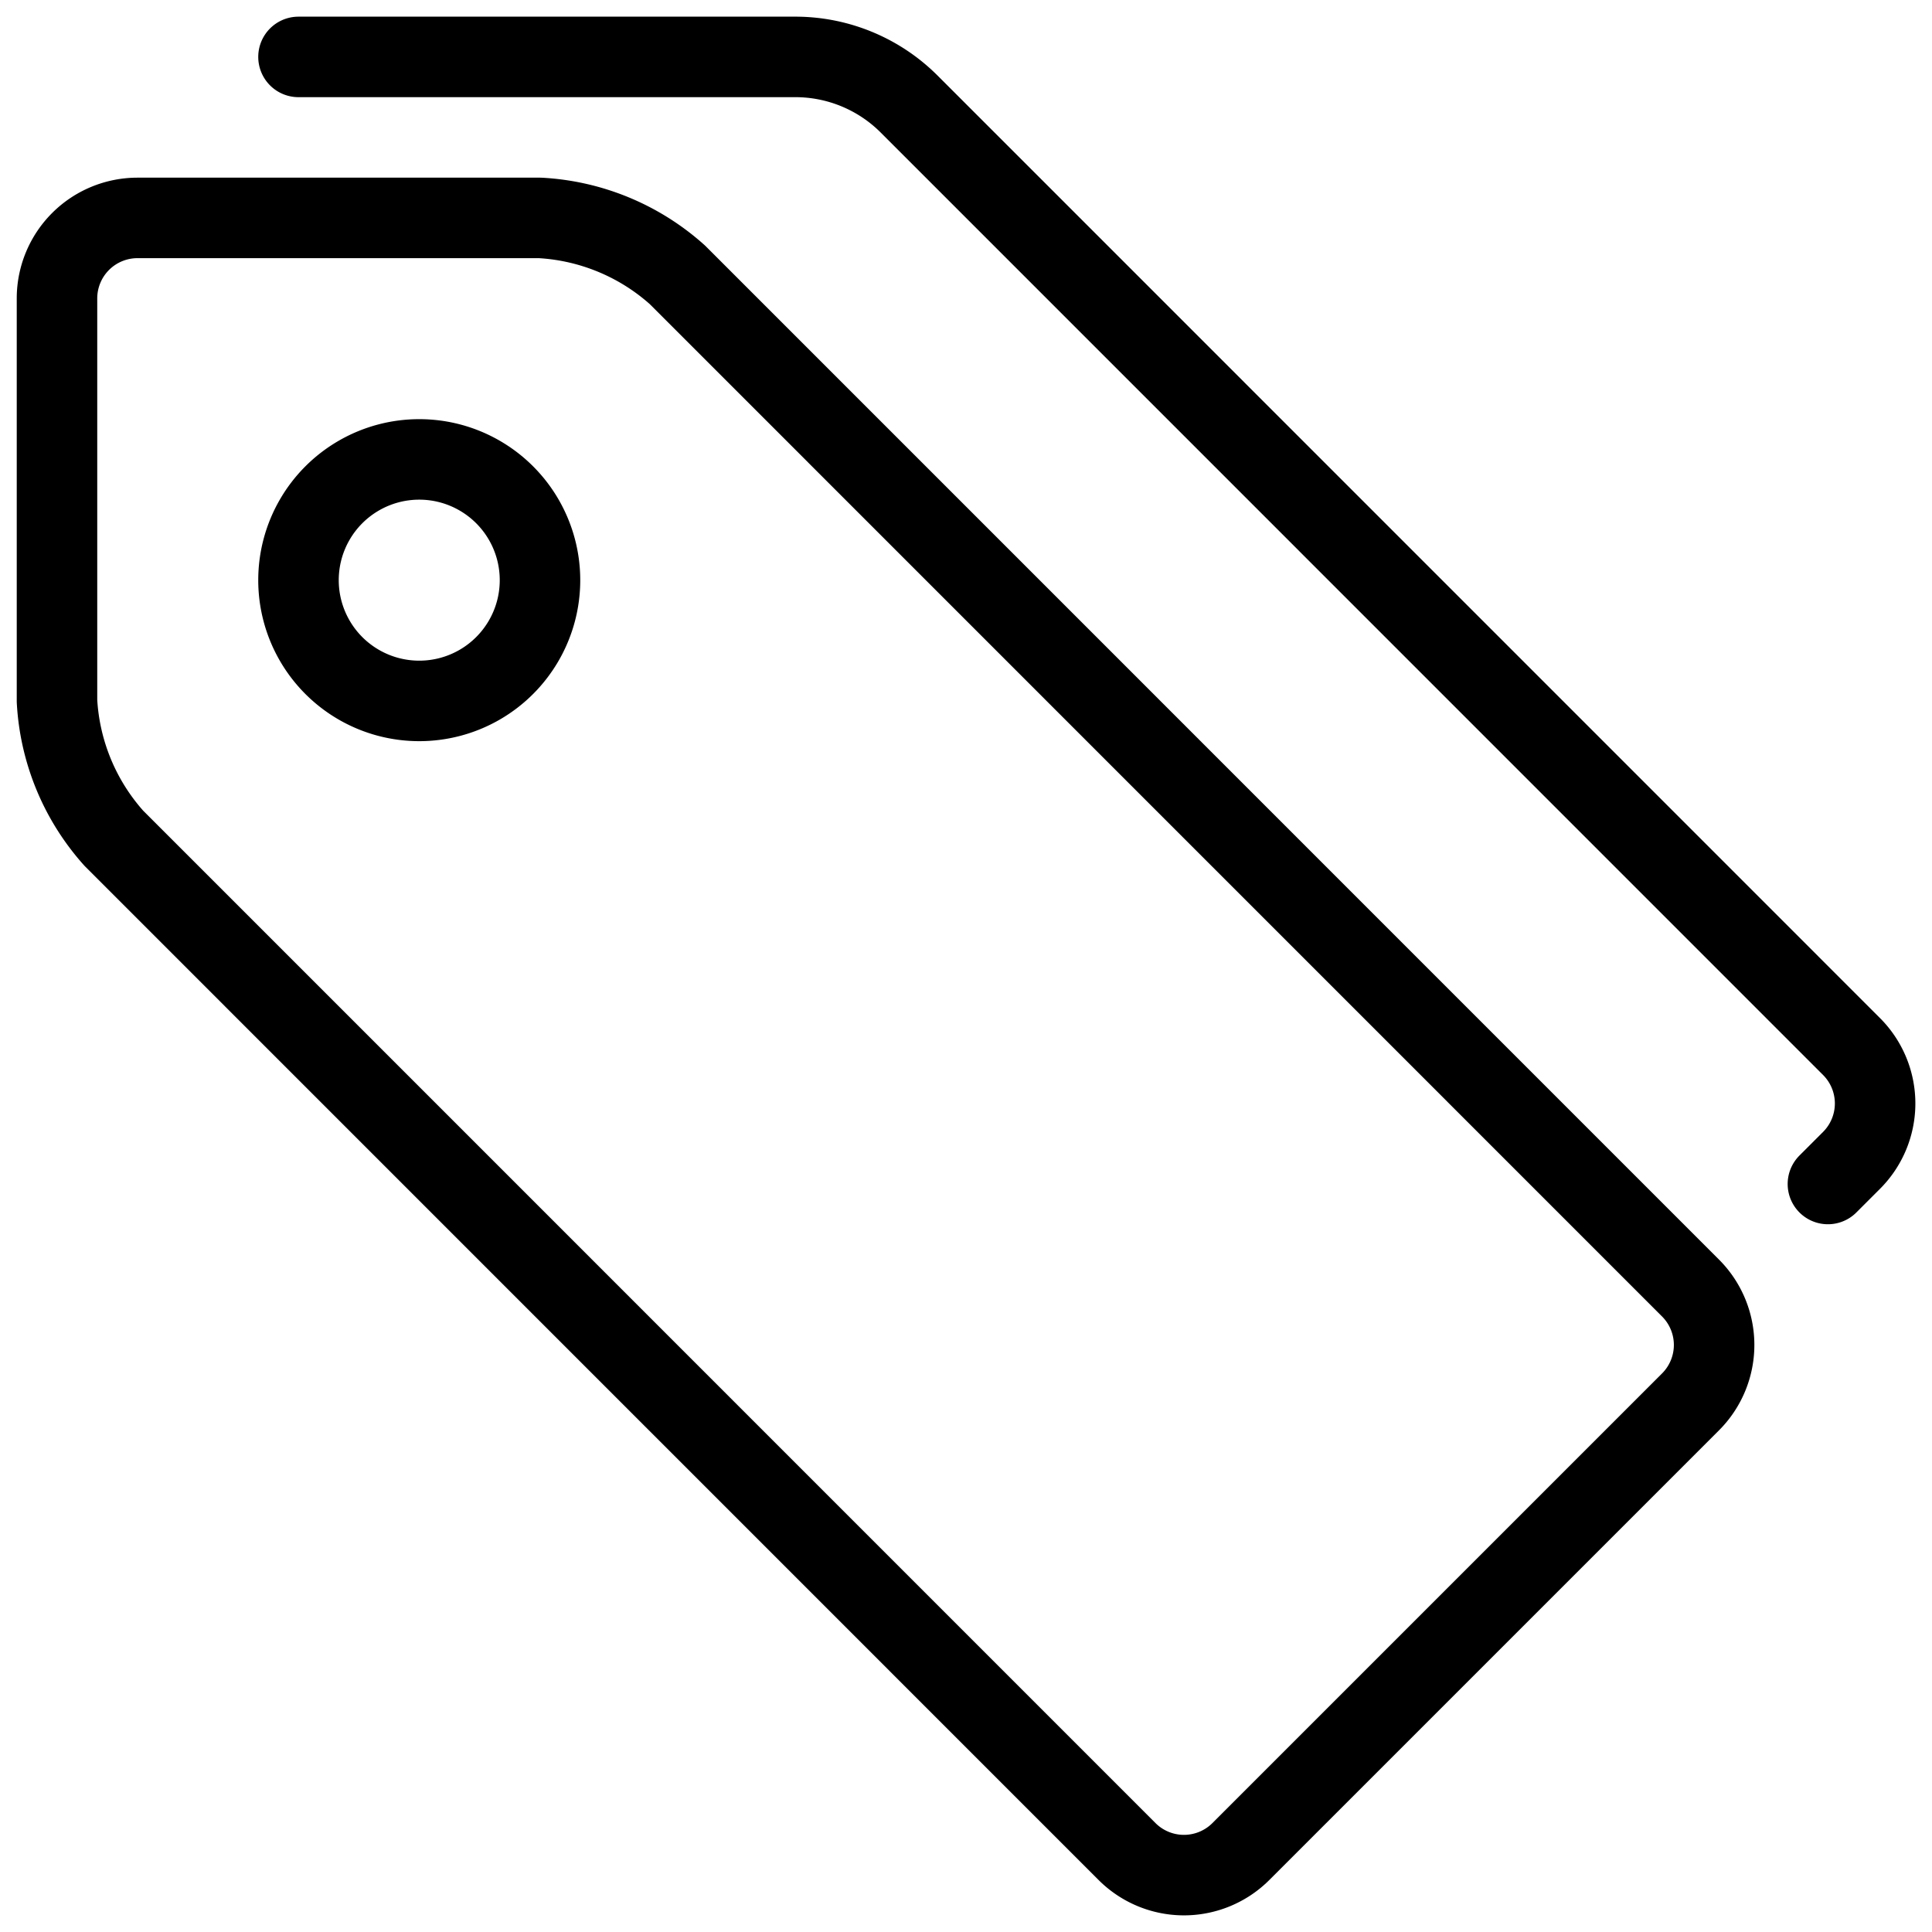
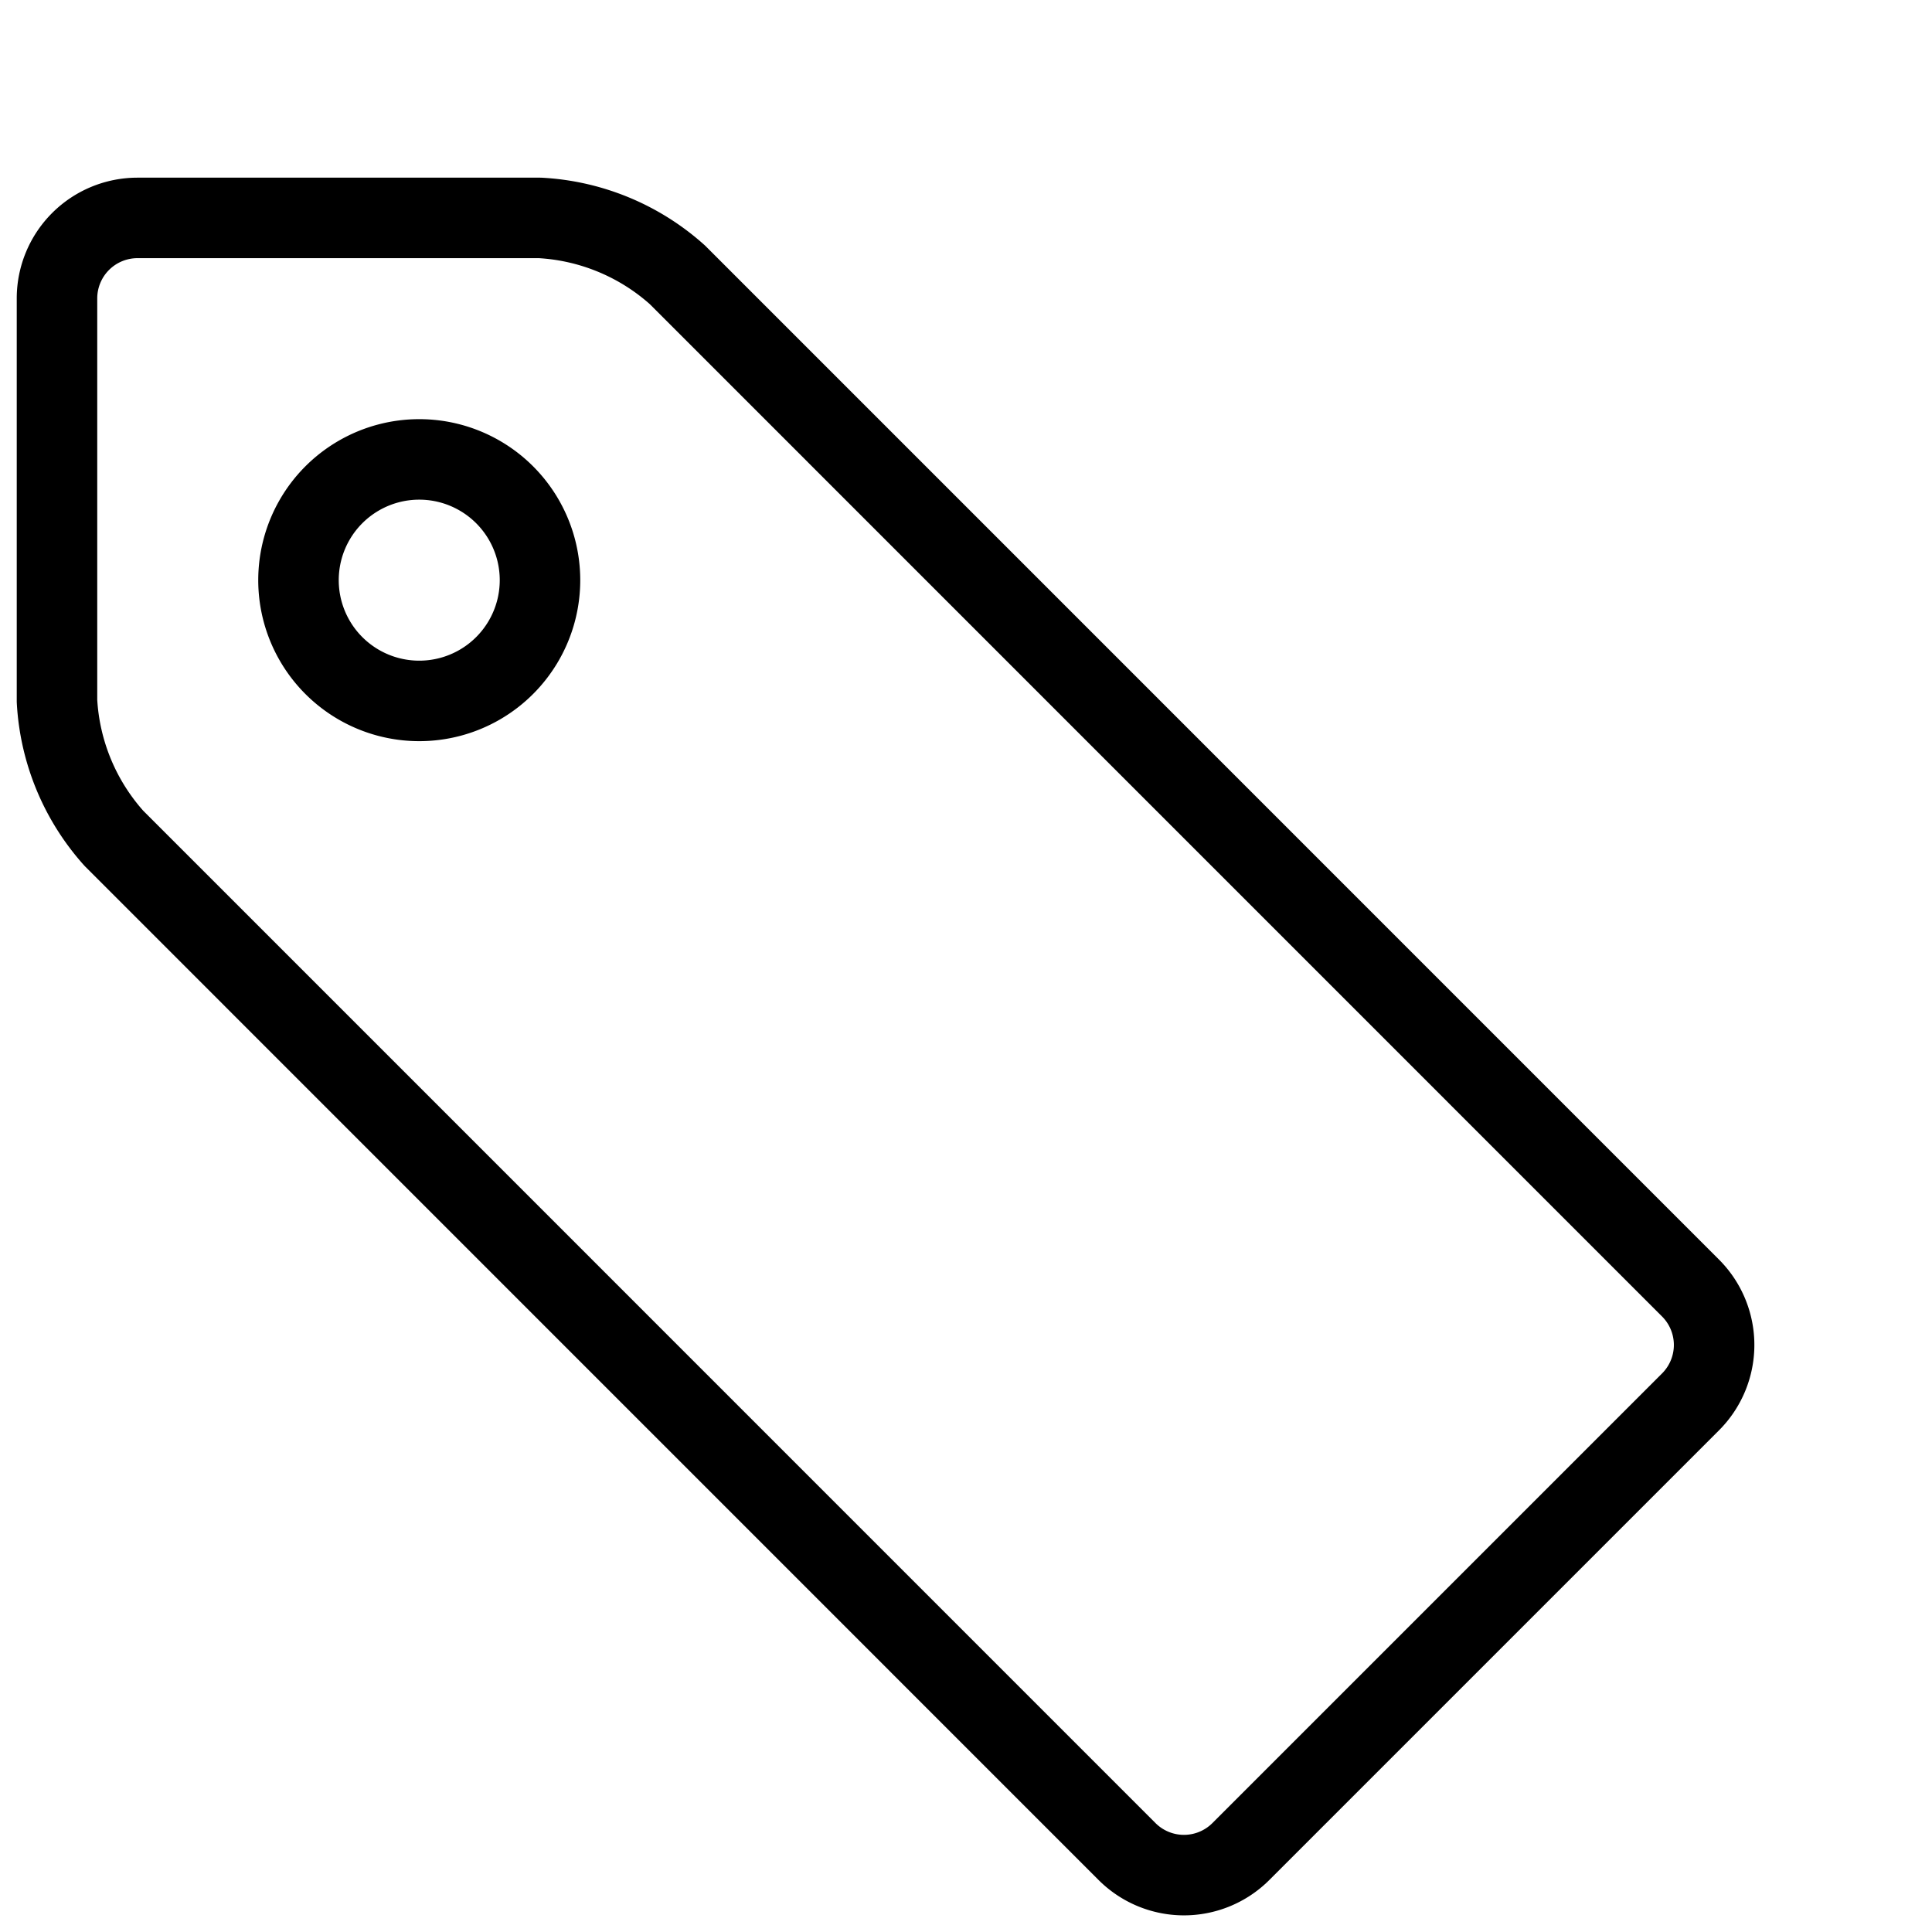
<svg xmlns="http://www.w3.org/2000/svg" viewBox="0 0 24 24">
  <g transform="matrix(1,0,0,1,0,0)">
    <path d="M21,16a1,1,0,0,1,0,1.415L15.415,23A1,1,0,0,1,14,23L1.415,10.414A2.782,2.782,0,0,1,.708,8.707v-5a1,1,0,0,1,1-1h5a2.782,2.782,0,0,1,1.707.707Z" fill="none" stroke="#000000" stroke-linecap="round" stroke-linejoin="round" />
-     <path d="M3.708.707H9.879a2,2,0,0,1,1.414.585L23,13a1,1,0,0,1,0,1.415l-.293.293" fill="none" stroke="#000000" stroke-linecap="round" stroke-linejoin="round" />
-     <path d="M3.708 7.207 A1.500 1.500 0 1 0 6.708 7.207 A1.500 1.500 0 1 0 3.708 7.207 Z" fill="none" stroke="#000000" stroke-linecap="round" stroke-linejoin="round" />
+     <path d="M3.708 7.207 A1.500 1.500 0 1 0 6.708 7.207 A1.500 1.500 0 1 0 3.708 7.207 " fill="none" stroke="#000000" stroke-linecap="round" stroke-linejoin="round" />
  </g>
</svg>